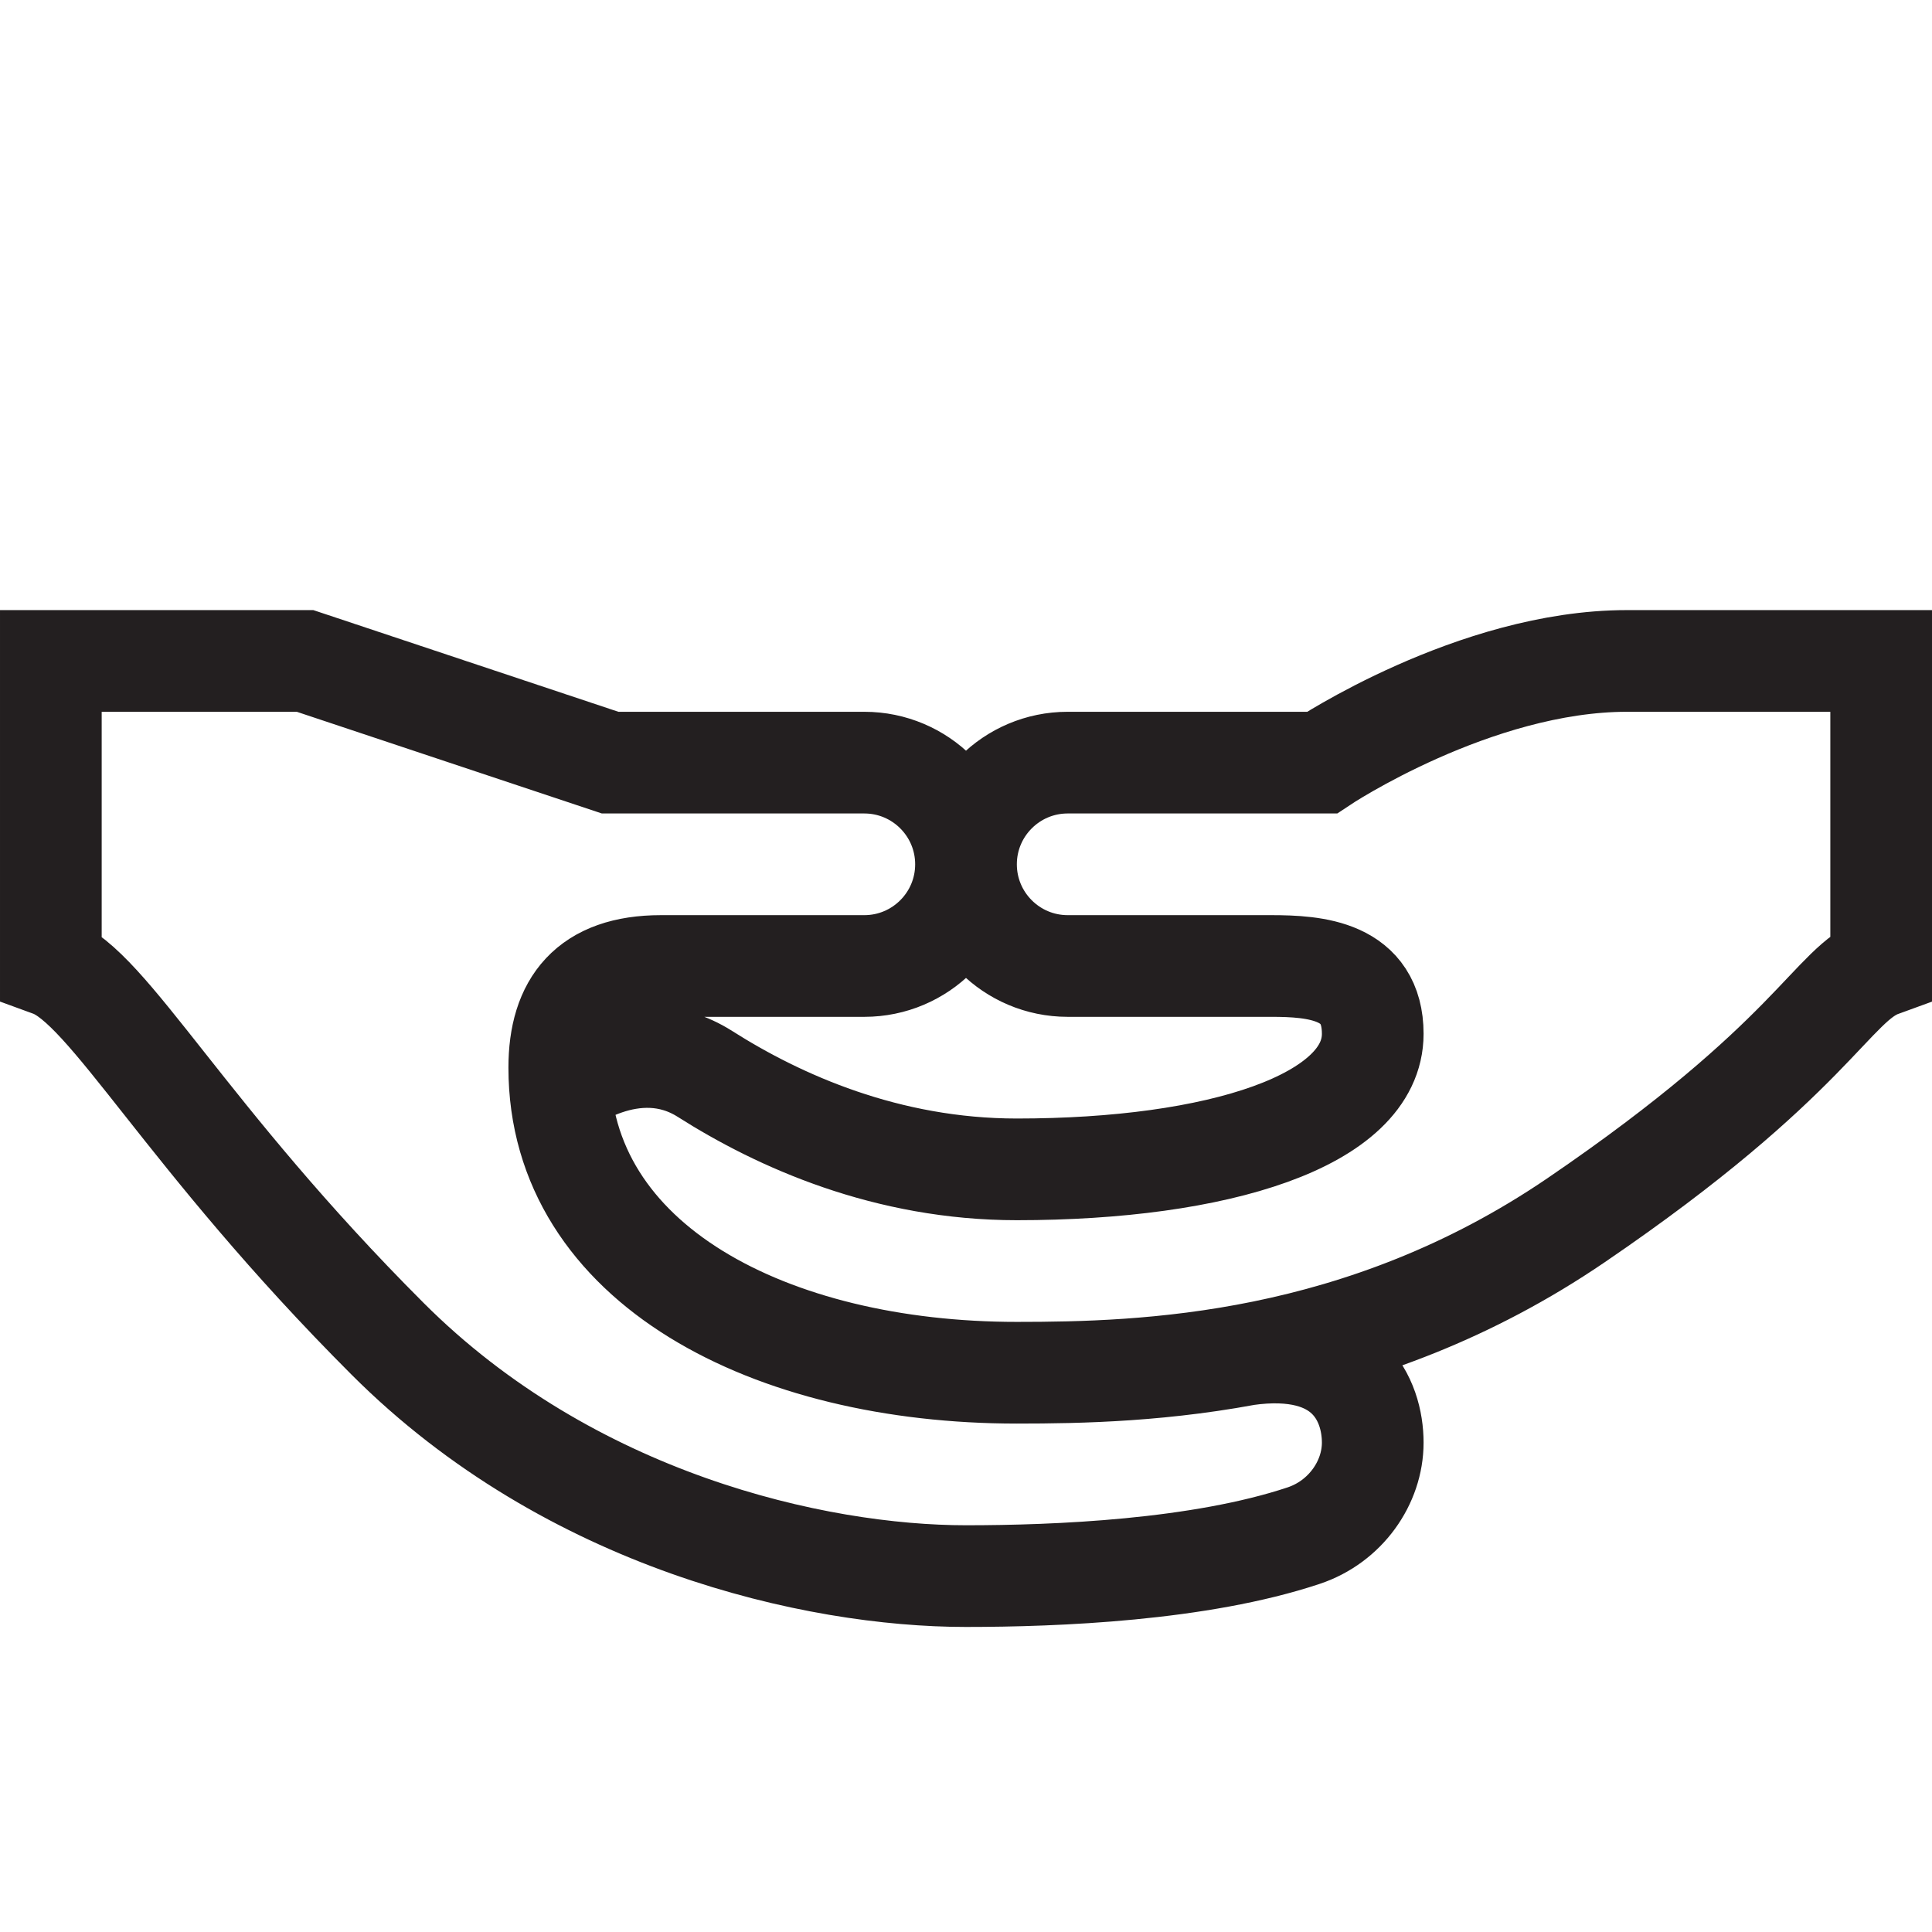
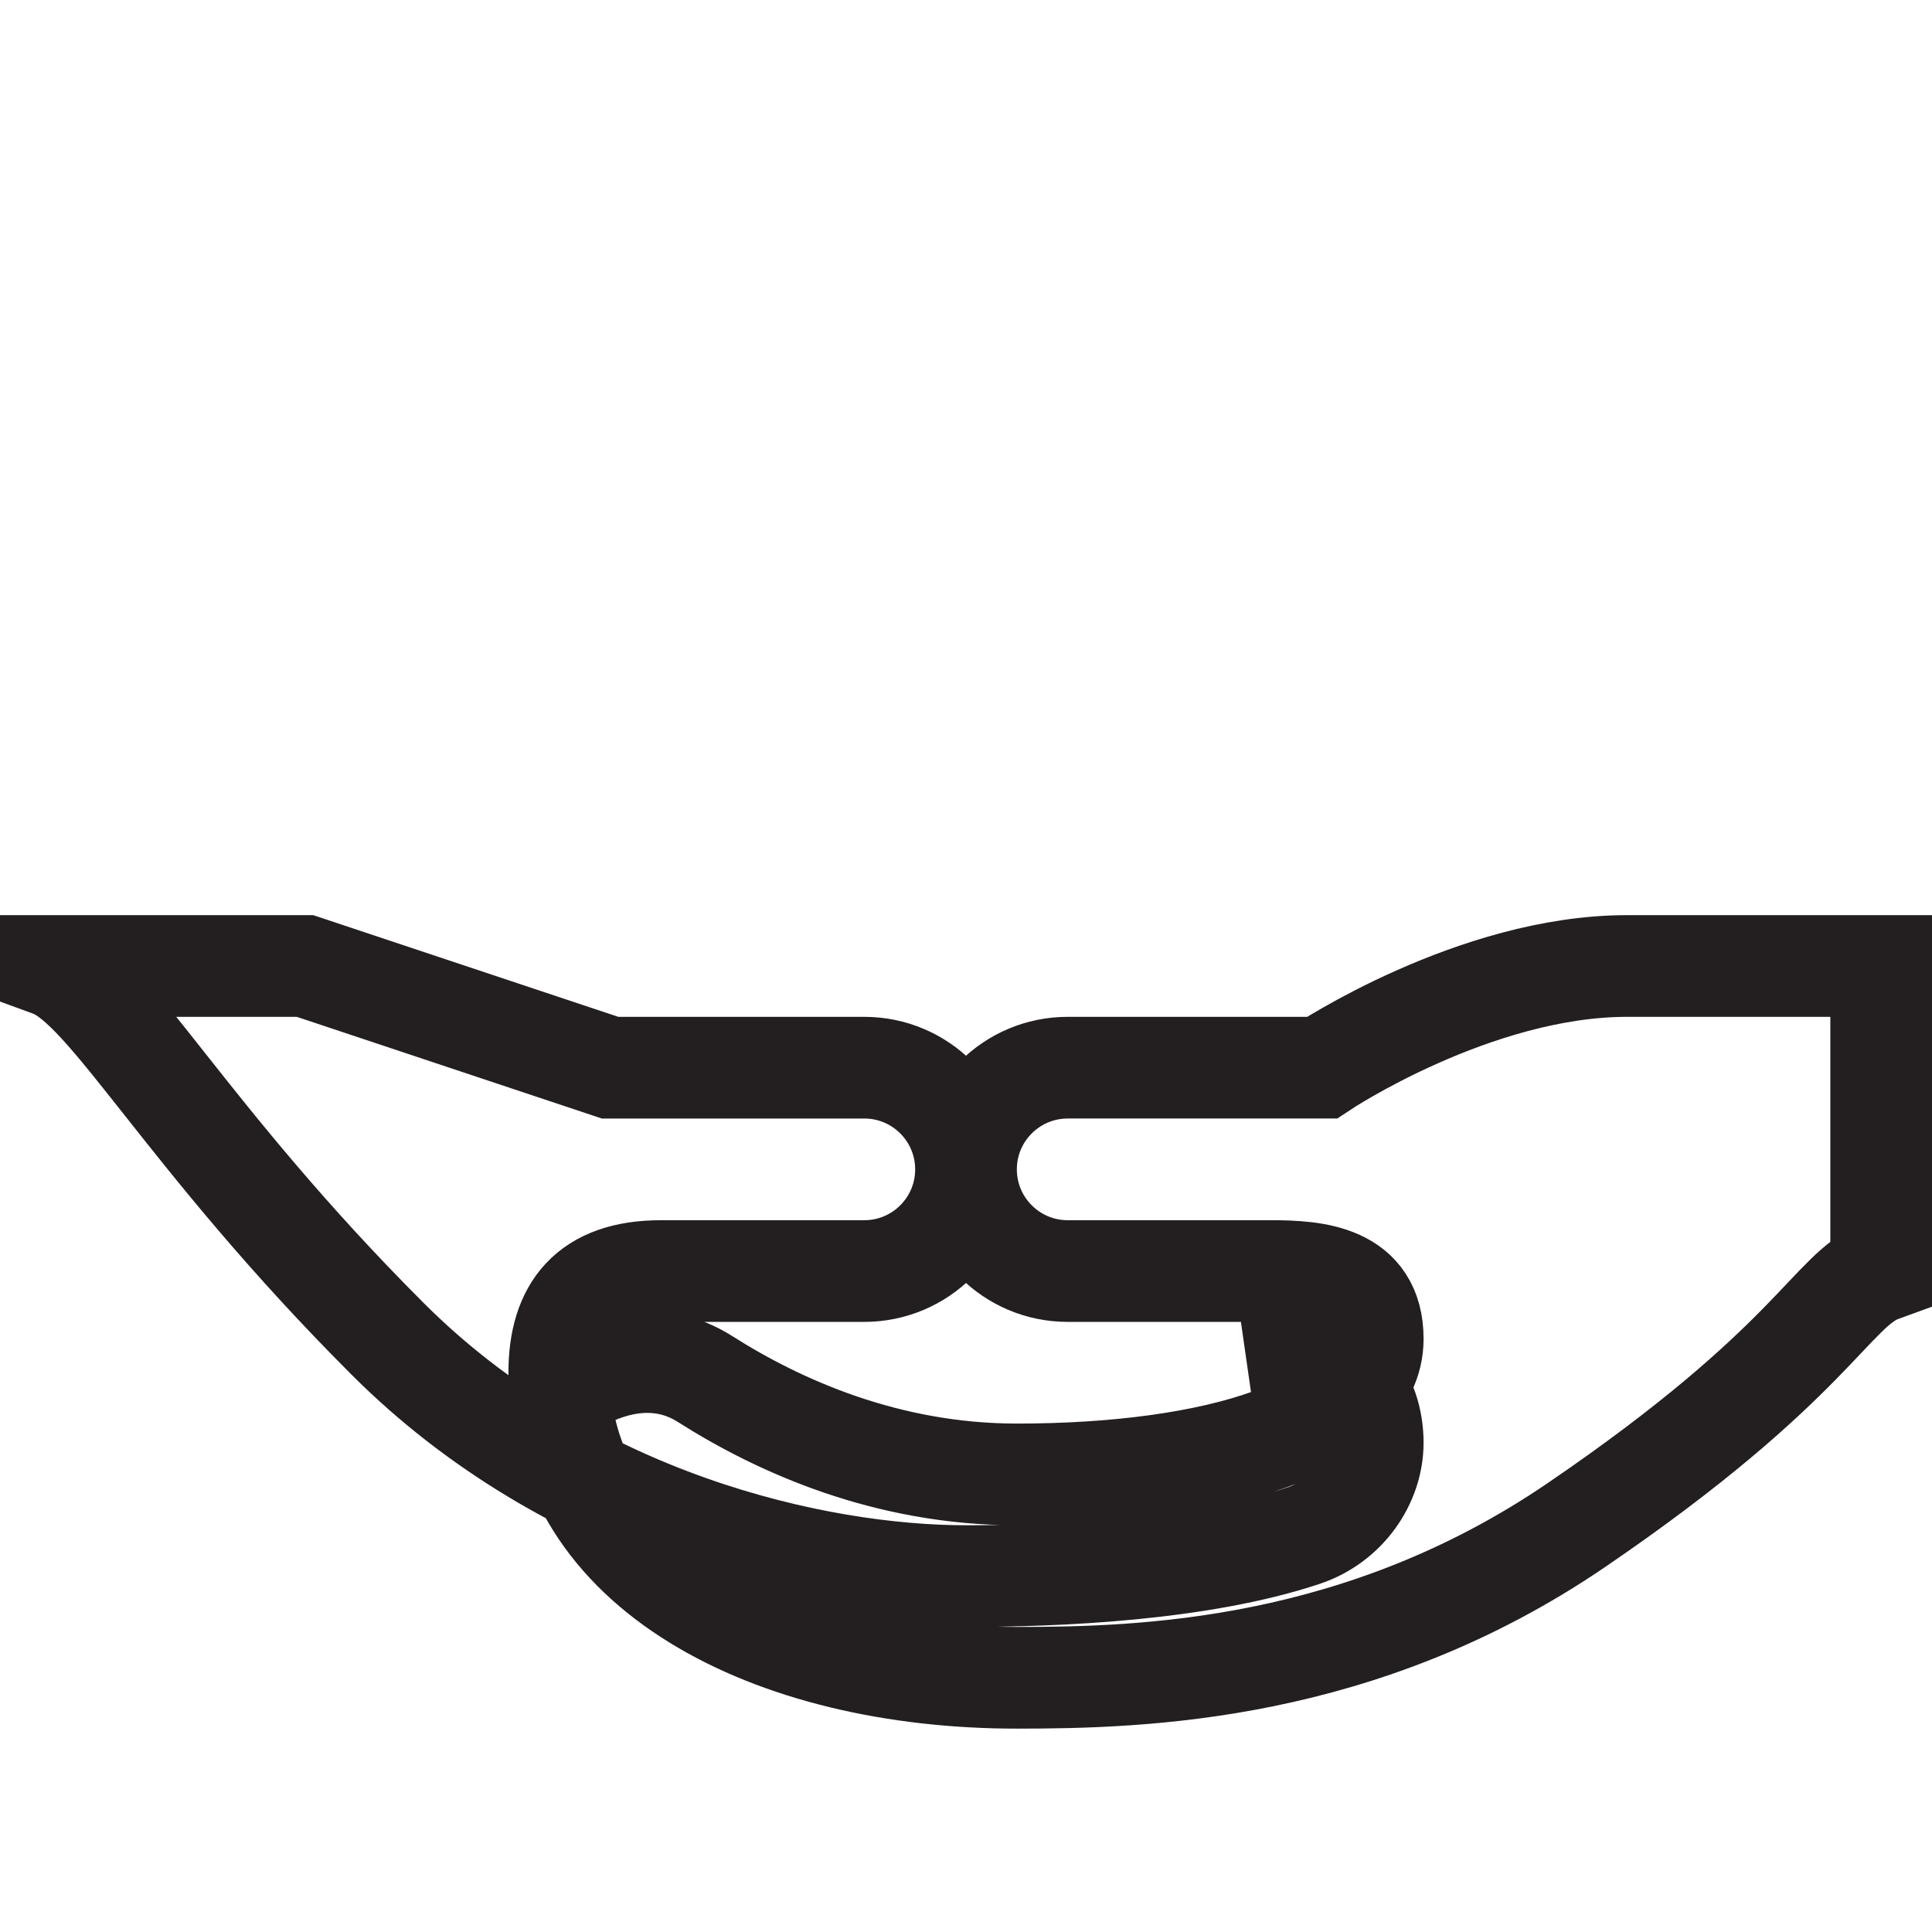
<svg xmlns="http://www.w3.org/2000/svg" enable-background="new 0 0 38 38" height="38" viewBox="0 0 38 38" width="38">
-   <path d="m24.5 26.646c2-.287 2.5.895 2.5 1.729 0 .786-.536 1.555-1.359 1.829-2.043.681-4.859.796-6.641.796-2.969 0-7.792-1.083-11.375-4.666-4-4-5.48-6.916-6.625-7.334v-6h5s6 2 6 2 3.896 0 5 0 2 .896 2 2-.896 2-2 2-2.583 0-4 0-2 .75-2 2c0 3.875 4.167 6 9 6 2.5 0 6.781-.125 11-3 4.675-3.186 5.031-4.648 6-5v-6s-2 0-5 0-6 2-6 2-3.896 0-5 0-2 .896-2 2 .896 2 2 2 2.584 0 4 0c.875 0 2 .084 2 1.334 0 1.708-3.042 2.666-7 2.666-2.554 0-4.672-.948-6.134-1.877-1.401-.889-2.849.284-2.849.284" fill="none" stroke="#231f20" stroke-miterlimit="10" stroke-width="2" />
+   <path d="m24.5 26.646c2-.287 2.5.895 2.5 1.729 0 .786-.536 1.555-1.359 1.829-2.043.681-4.859.796-6.641.796-2.969 0-7.792-1.083-11.375-4.666-4-4-5.48-6.916-6.625-7.334h5s6 2 6 2 3.896 0 5 0 2 .896 2 2-.896 2-2 2-2.583 0-4 0-2 .75-2 2c0 3.875 4.167 6 9 6 2.5 0 6.781-.125 11-3 4.675-3.186 5.031-4.648 6-5v-6s-2 0-5 0-6 2-6 2-3.896 0-5 0-2 .896-2 2 .896 2 2 2 2.584 0 4 0c.875 0 2 .084 2 1.334 0 1.708-3.042 2.666-7 2.666-2.554 0-4.672-.948-6.134-1.877-1.401-.889-2.849.284-2.849.284" fill="none" stroke="#231f20" stroke-miterlimit="10" stroke-width="2" />
</svg>